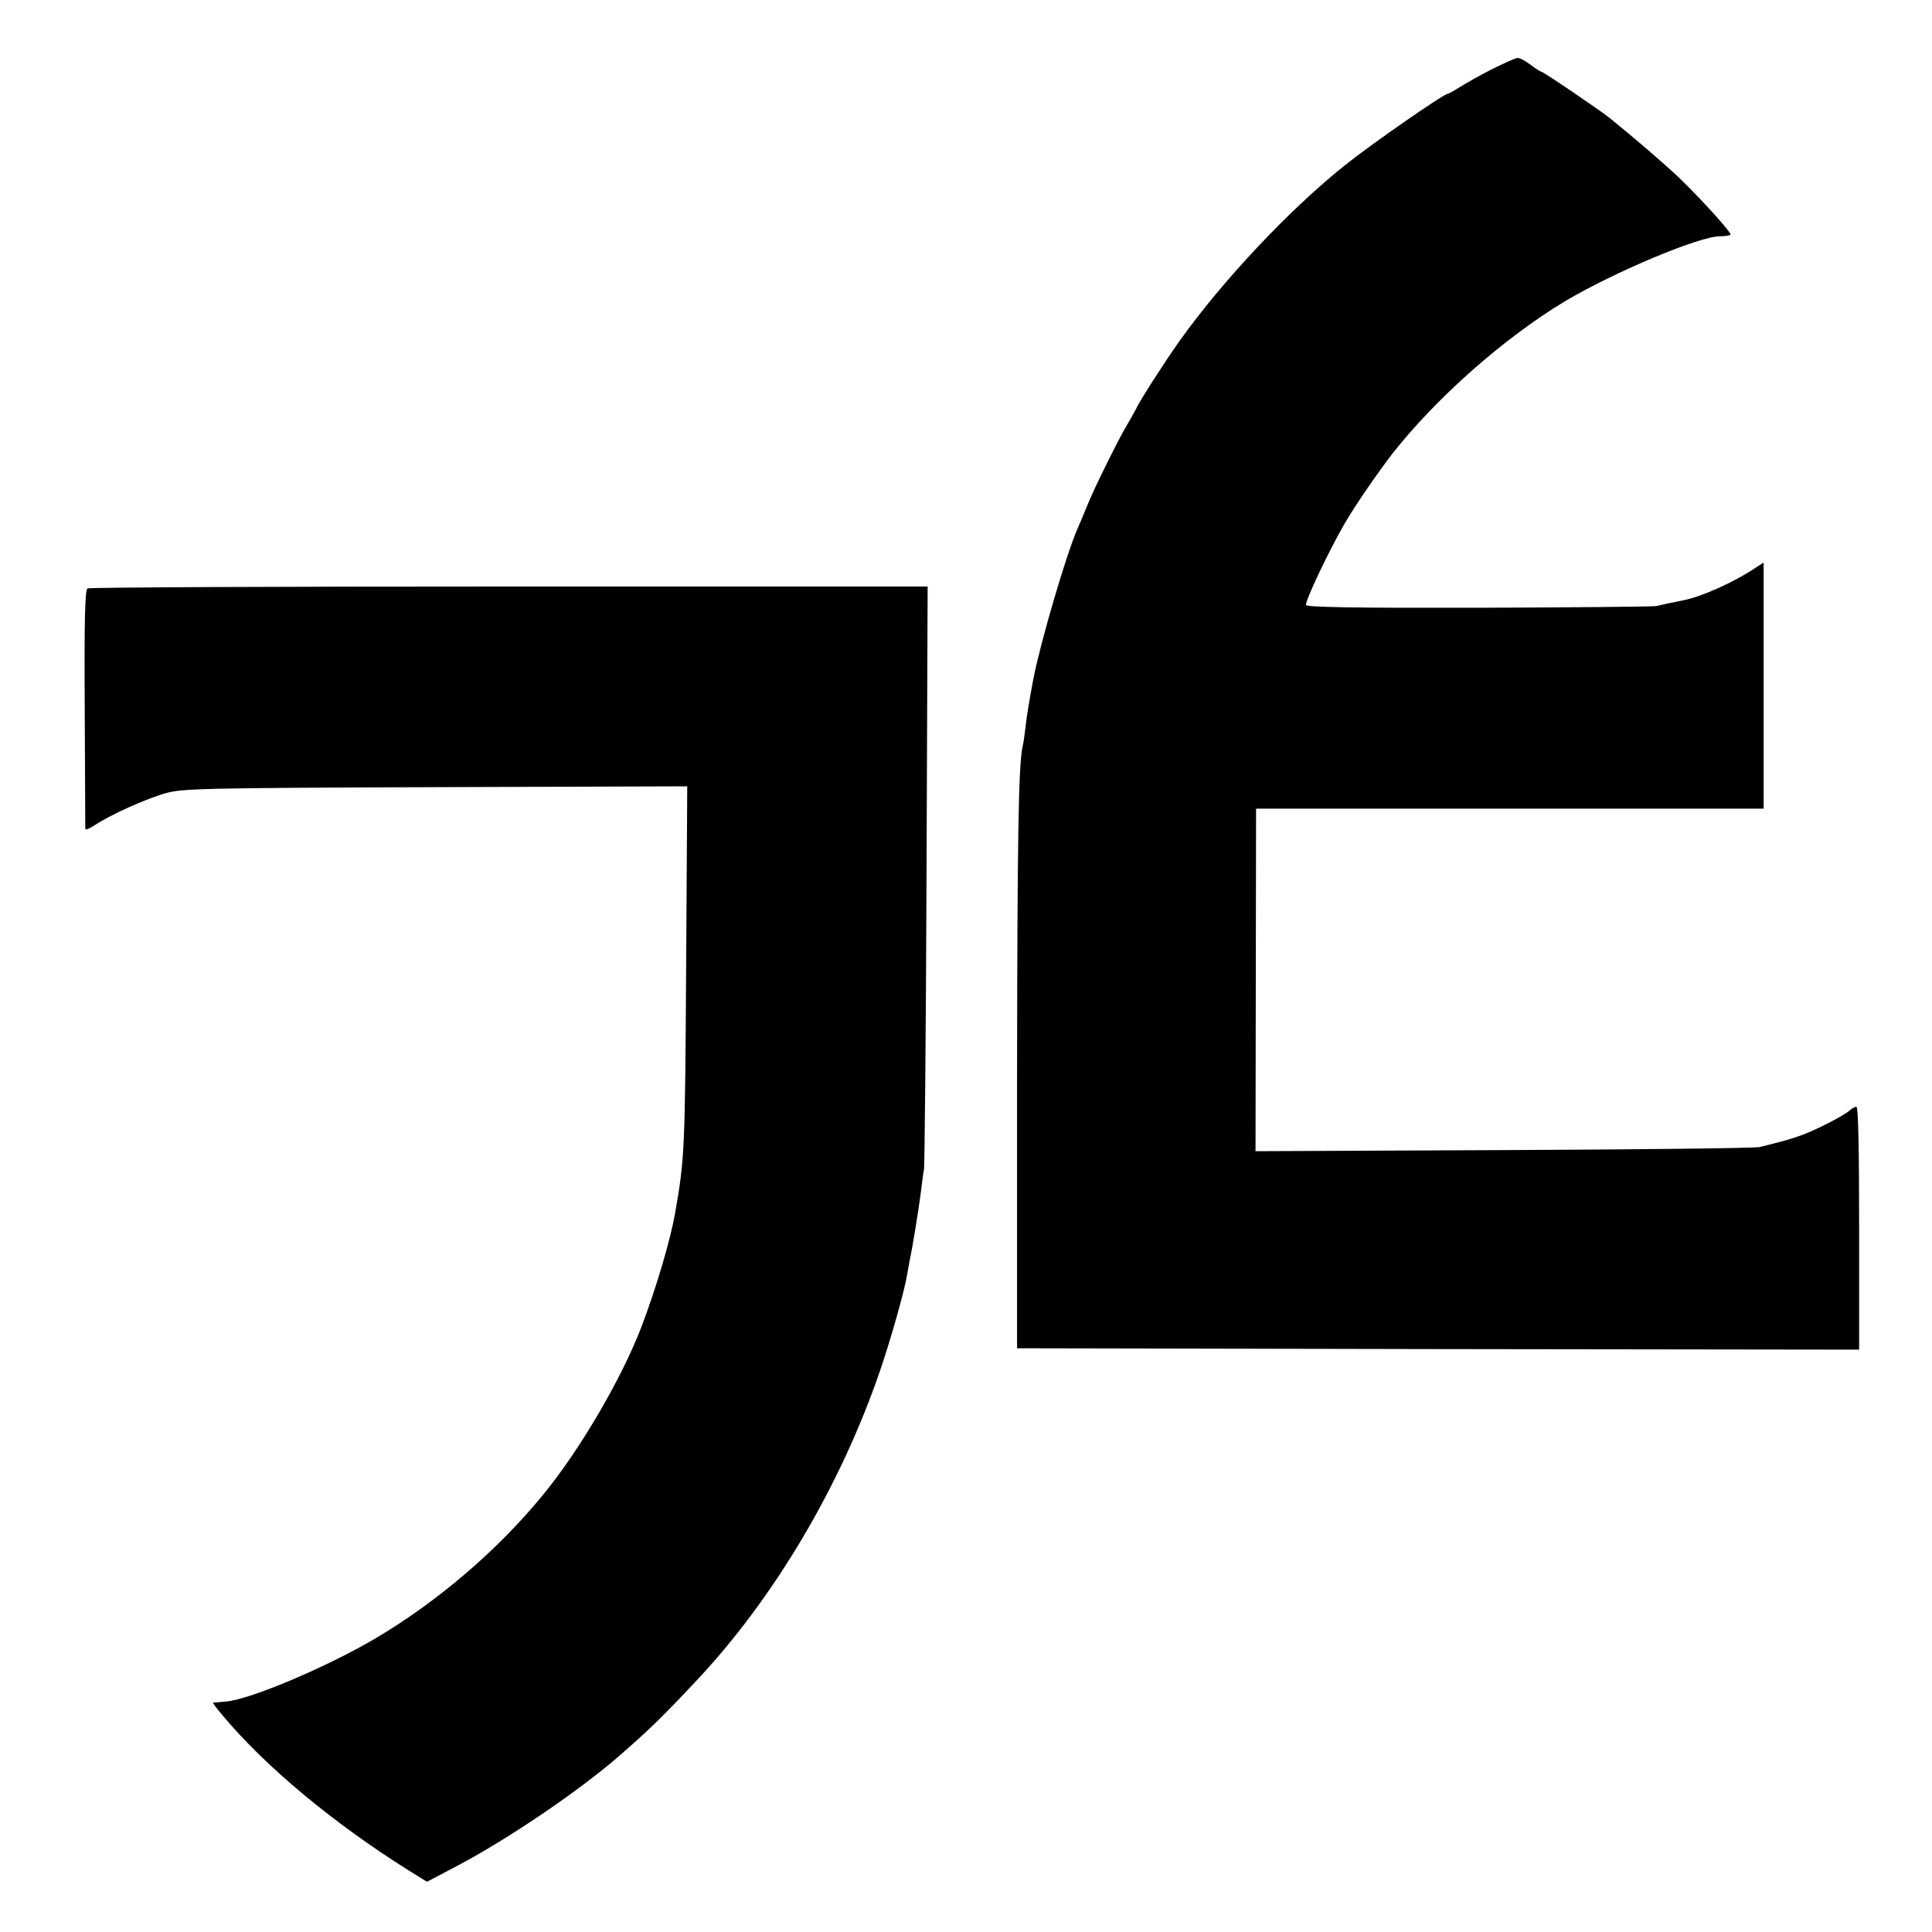
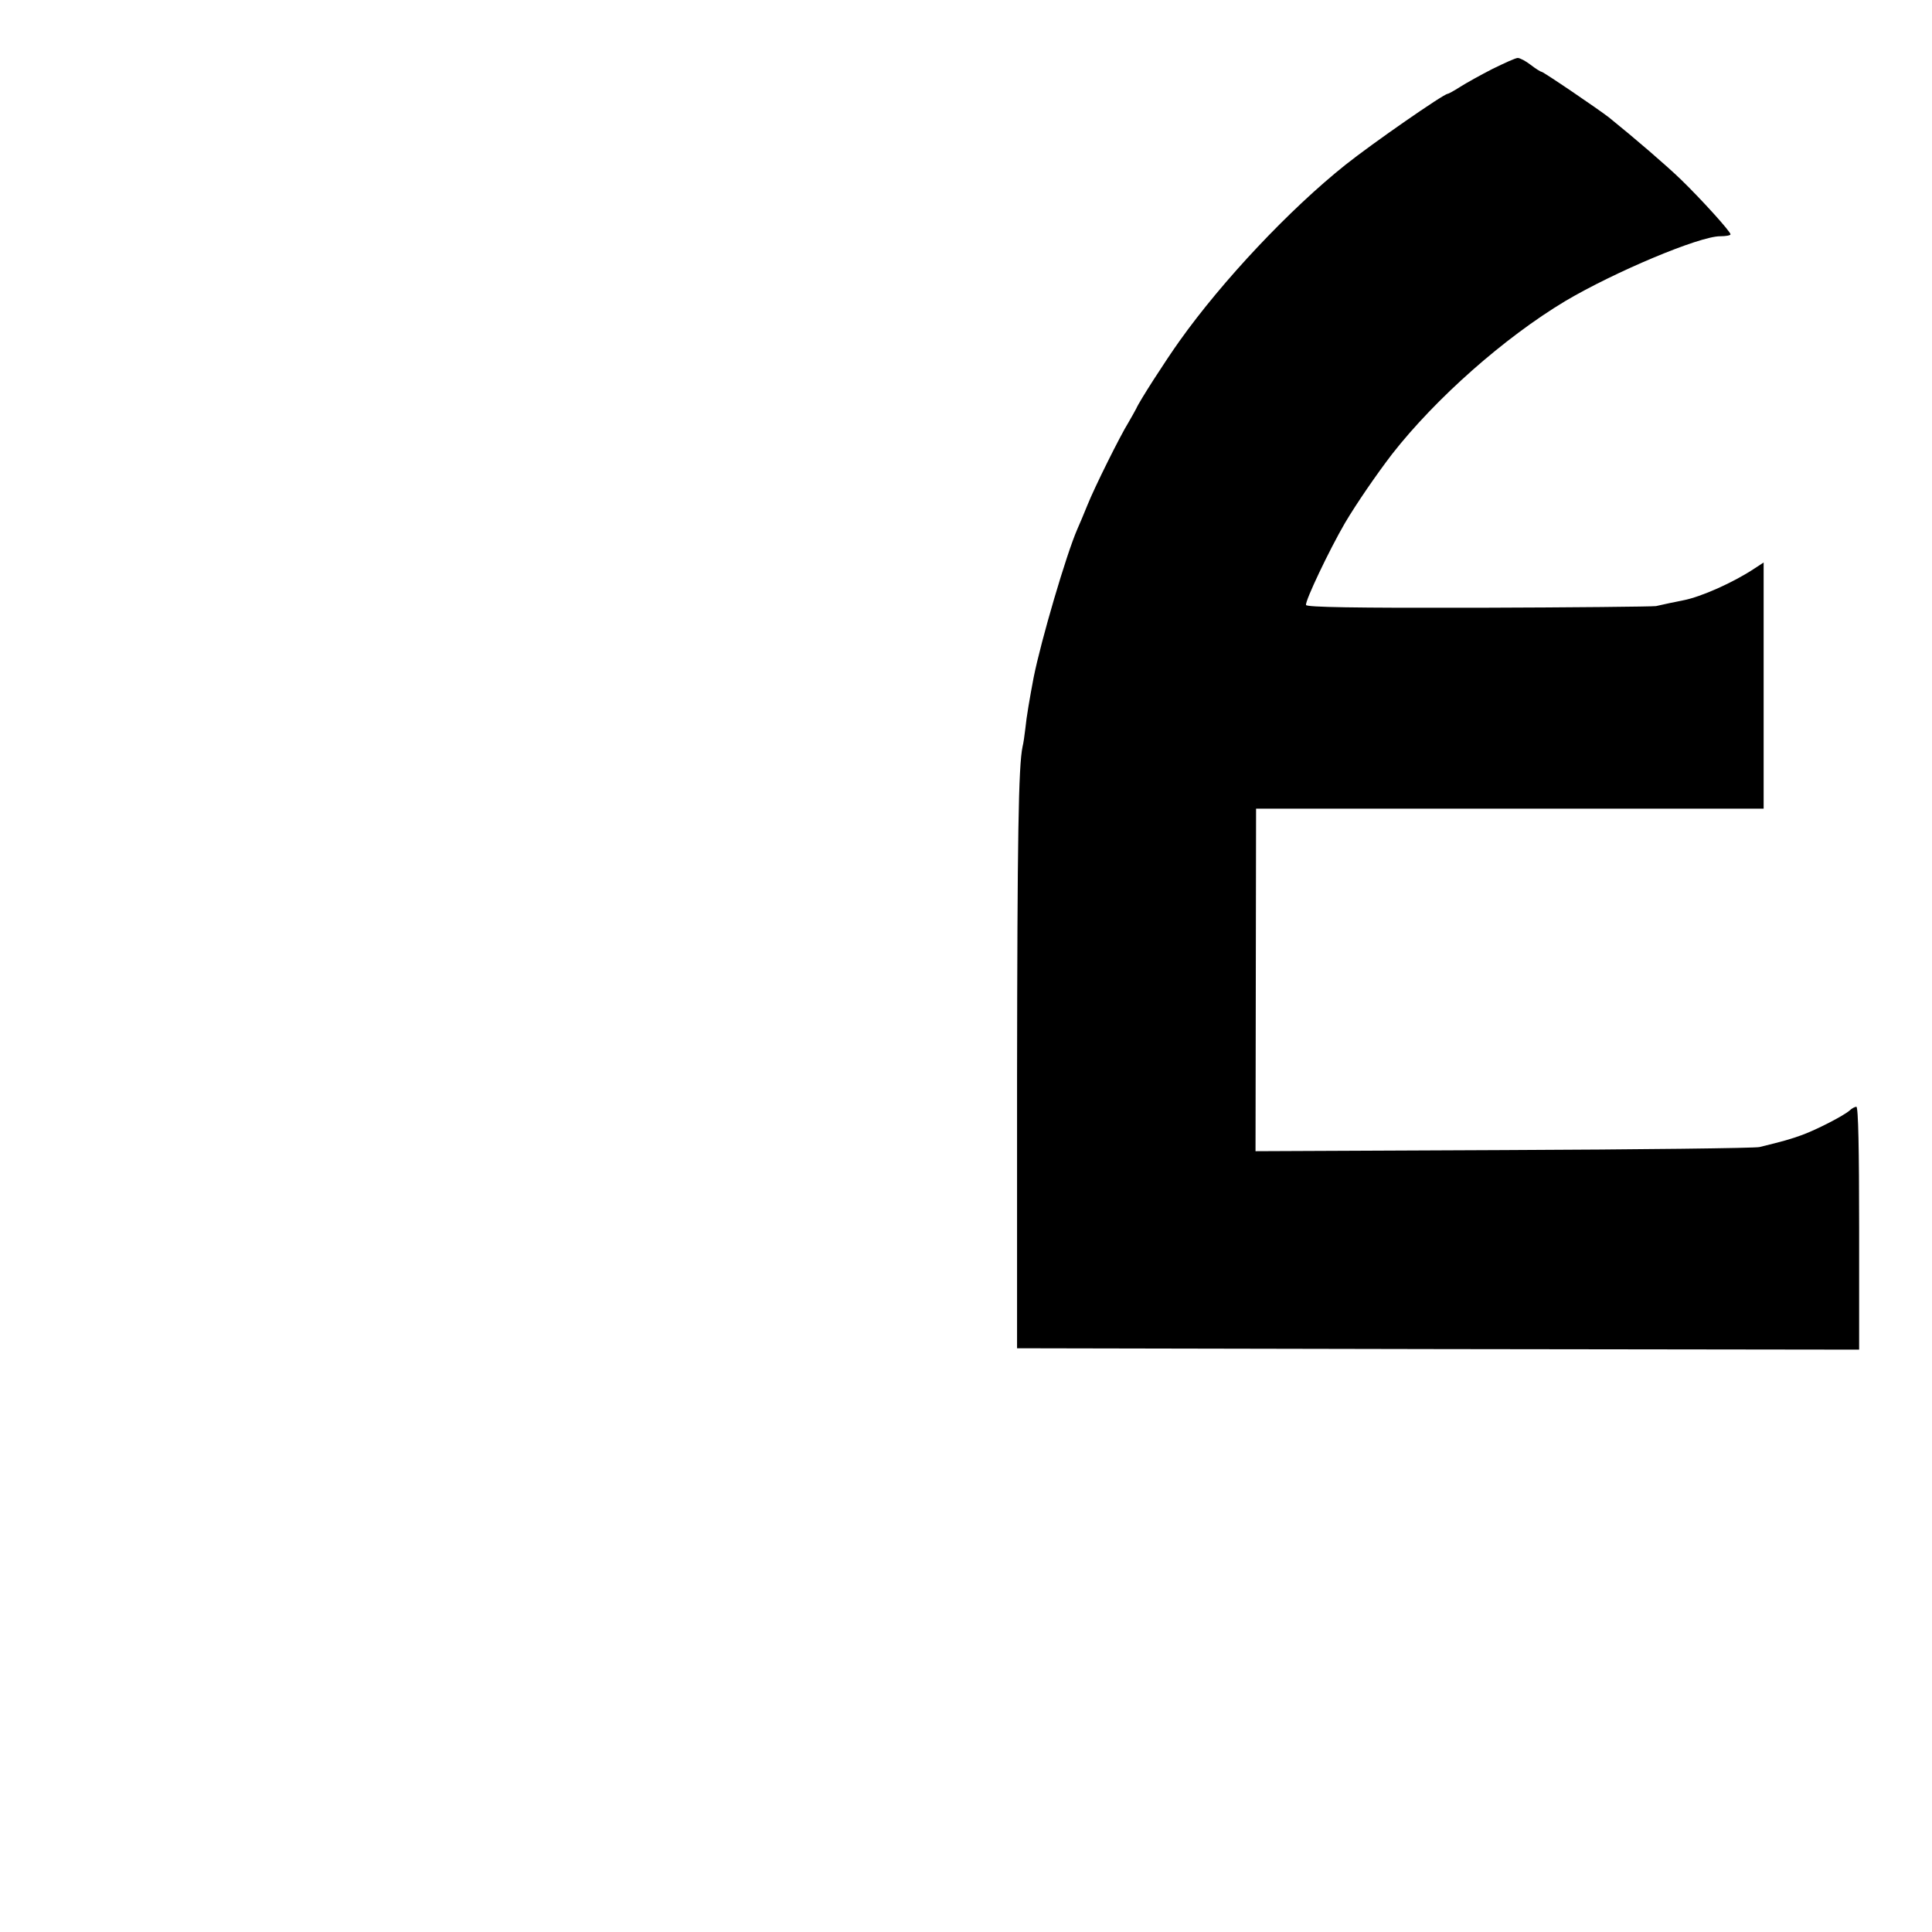
<svg xmlns="http://www.w3.org/2000/svg" version="1.0" width="700pt" height="700pt" viewBox="0 0 700 700" preserveAspectRatio="xMidYMid meet">
  <g transform="translate(0,700) scale(0.1,-0.1)" fill="#000000" stroke="none">
    <path d="M5407 6750 c-43 -22 -95 -51 -117 -65 -22 -14 -42 -25 -45 -25 -14 0 -272 -179 -370 -257 -202 -161 -445 -419 -601 -638 -52 -73 -146 -219 -157 -245 -4 -8 -17 -31 -28 -50 -31 -50 -123 -235 -149 -300 -12 -30 -29 -70 -37 -88 -40 -92 -131 -402 -158 -537 -14 -74 -26 -143 -30 -185 -3 -25 -7 -54 -10 -65 -15 -70 -19 -331 -20 -1200 l0 -980 1525 -3 1526 -2 0 440 c0 283 -3 440 -10 440 -5 0 -17 -6 -25 -14 -22 -19 -117 -68 -171 -88 -41 -15 -69 -23 -155 -44 -16 -4 -434 -9 -928 -11 l-898 -4 1 620 1 621 920 0 919 0 0 446 0 446 -32 -21 c-78 -52 -196 -104 -259 -116 -13 -3 -35 -7 -49 -10 -14 -3 -36 -8 -50 -11 -14 -2 -304 -5 -644 -6 -454 -1 -621 2 -624 10 -4 14 84 199 141 297 42 71 115 177 171 250 158 202 407 422 627 554 179 106 486 235 561 235 21 0 38 3 38 7 0 10 -103 124 -179 198 -54 52 -163 146 -262 226 -36 28 -237 165 -244 165 -3 0 -21 11 -39 25 -18 14 -39 25 -47 25 -8 0 -49 -19 -92 -40z" />
-     <path d="M317 4868 c-9 -5 -12 -115 -10 -435 1 -235 2 -432 2 -436 1 -5 16 1 34 13 53 36 188 97 257 116 60 17 128 19 978 22 l912 3 -4 -658 c-4 -656 -5 -689 -40 -889 -18 -100 -67 -266 -121 -409 -71 -187 -225 -451 -360 -614 -162 -198 -382 -386 -606 -518 -175 -103 -451 -220 -540 -228 -24 -2 -46 -4 -47 -4 -2 -1 14 -22 36 -48 156 -186 403 -391 673 -560 l66 -41 114 60 c183 97 436 269 579 393 105 91 163 147 278 270 285 301 529 713 672 1133 37 108 86 281 96 340 2 12 6 34 9 50 13 61 34 195 41 249 4 32 9 72 12 88 2 17 7 498 9 1070 l4 1040 -1516 0 c-834 0 -1522 -3 -1528 -7z" />
  </g>
</svg>